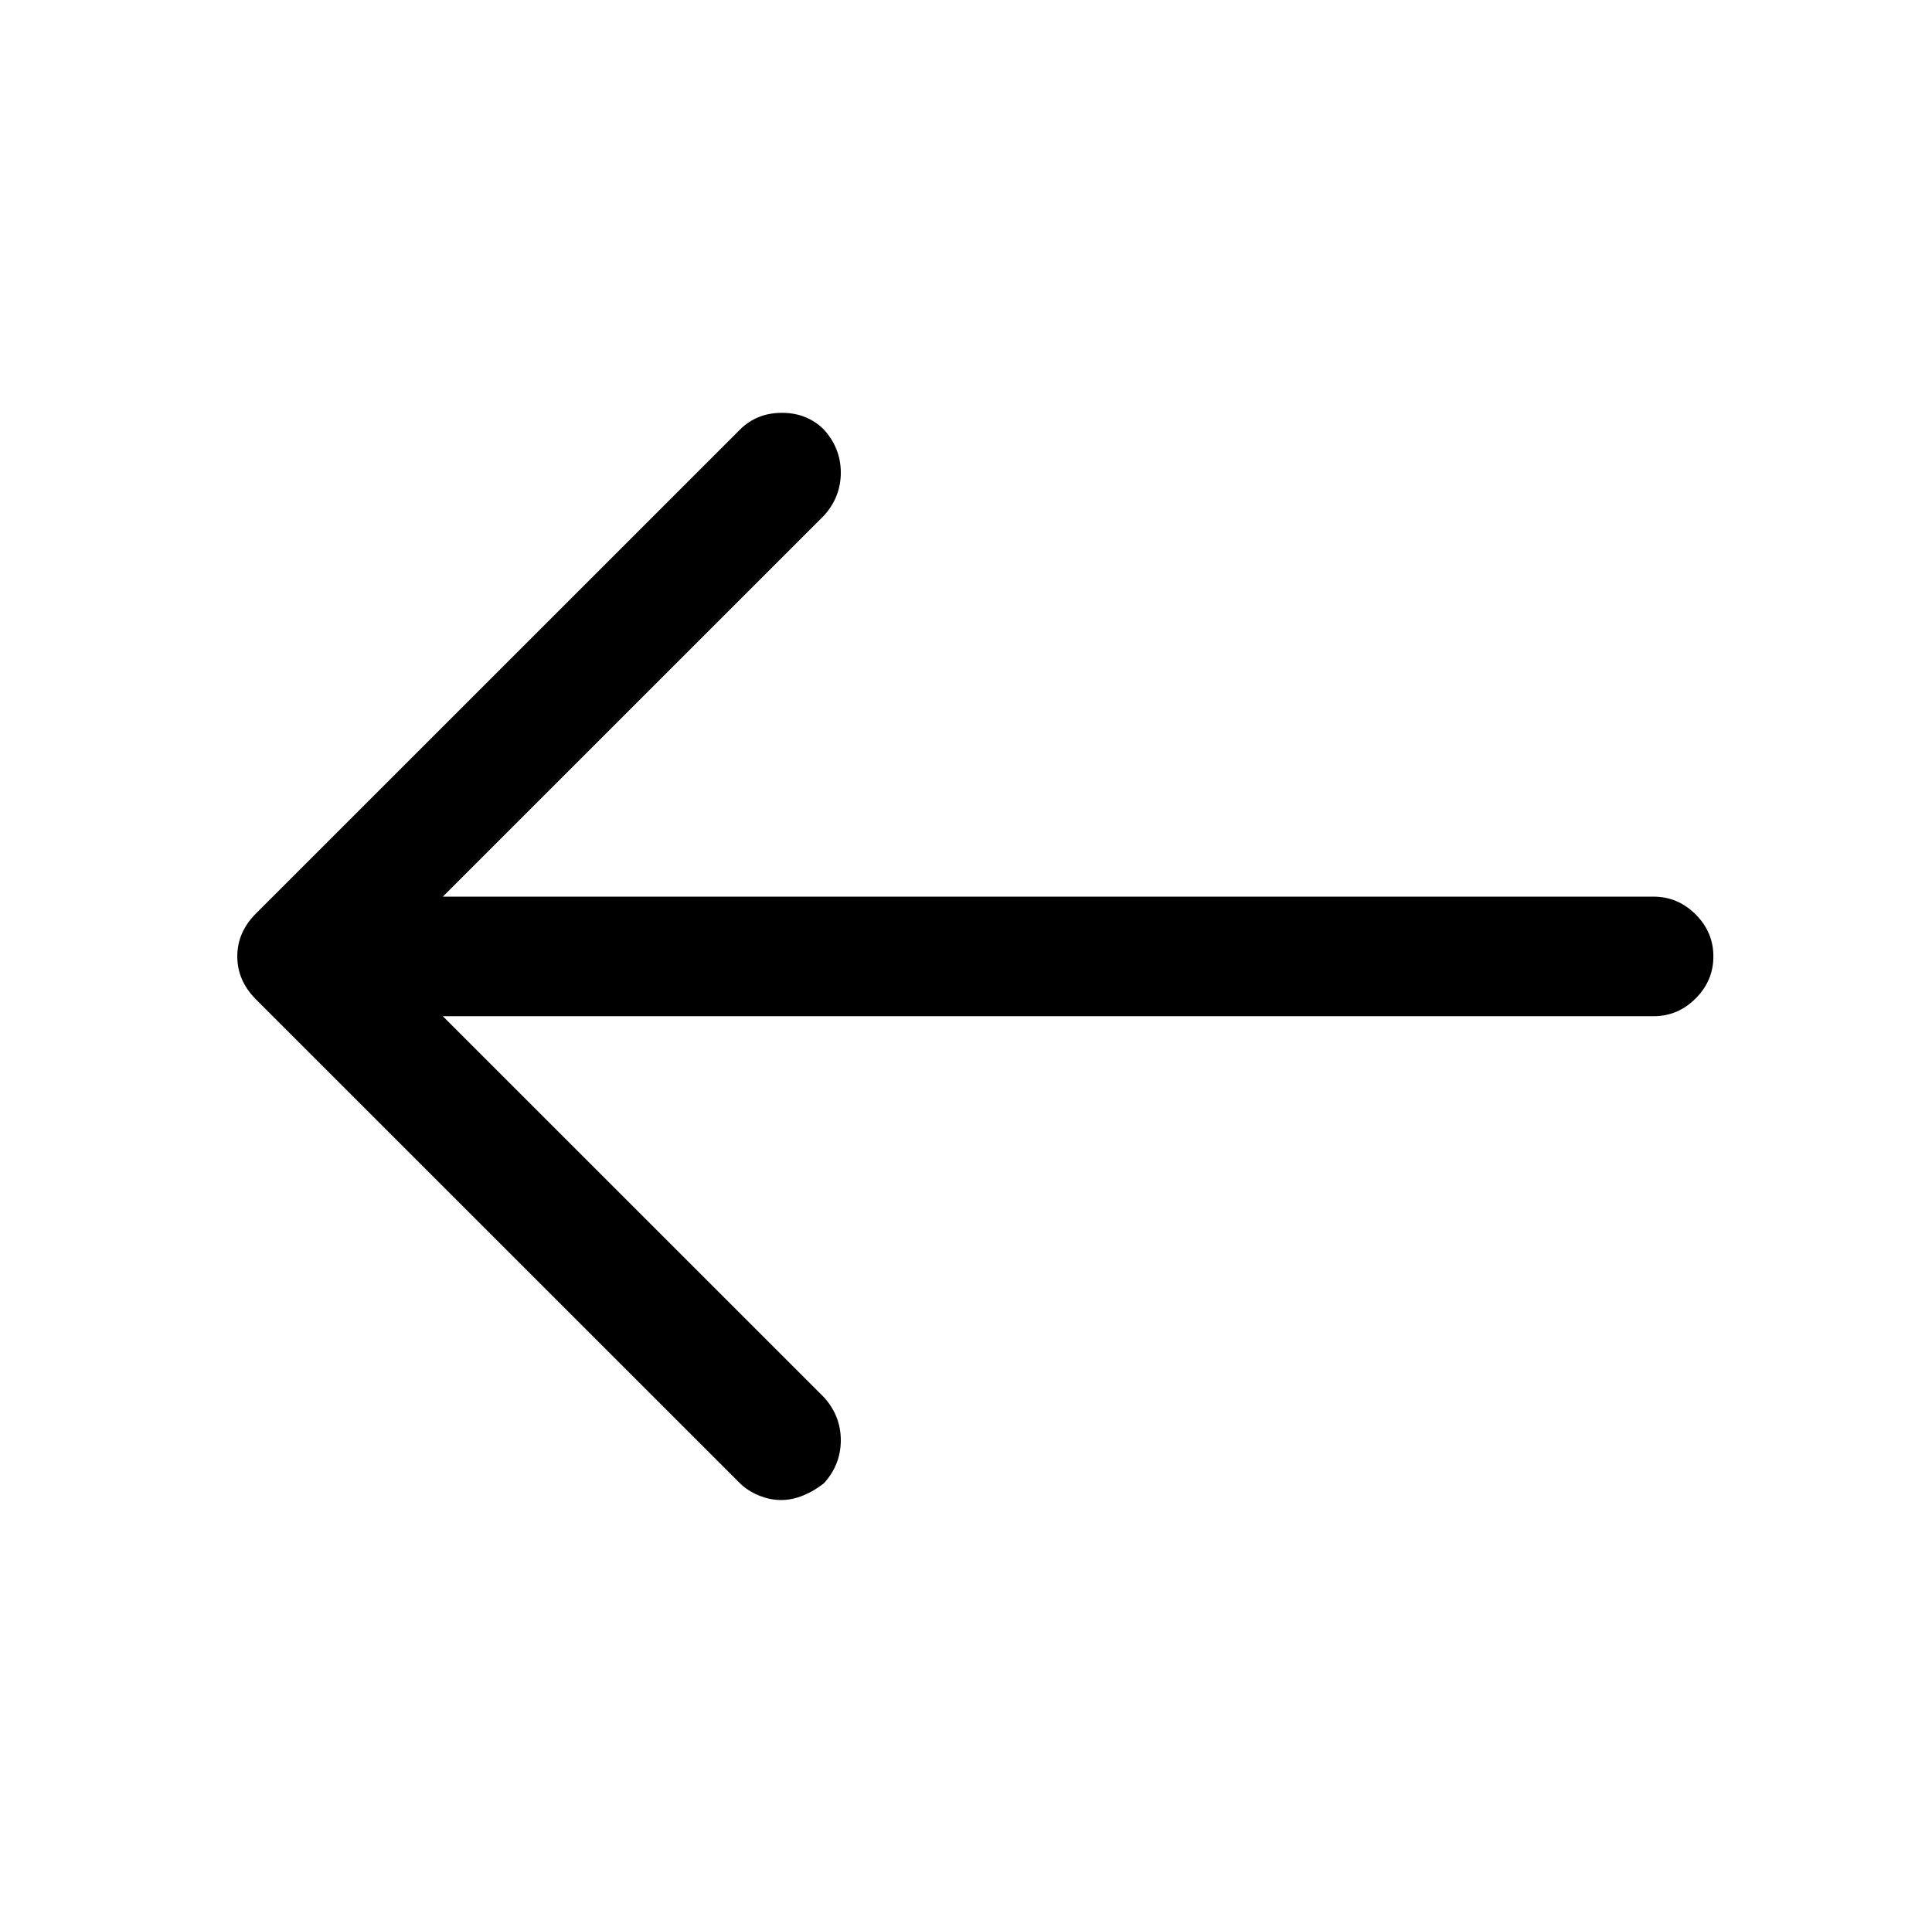
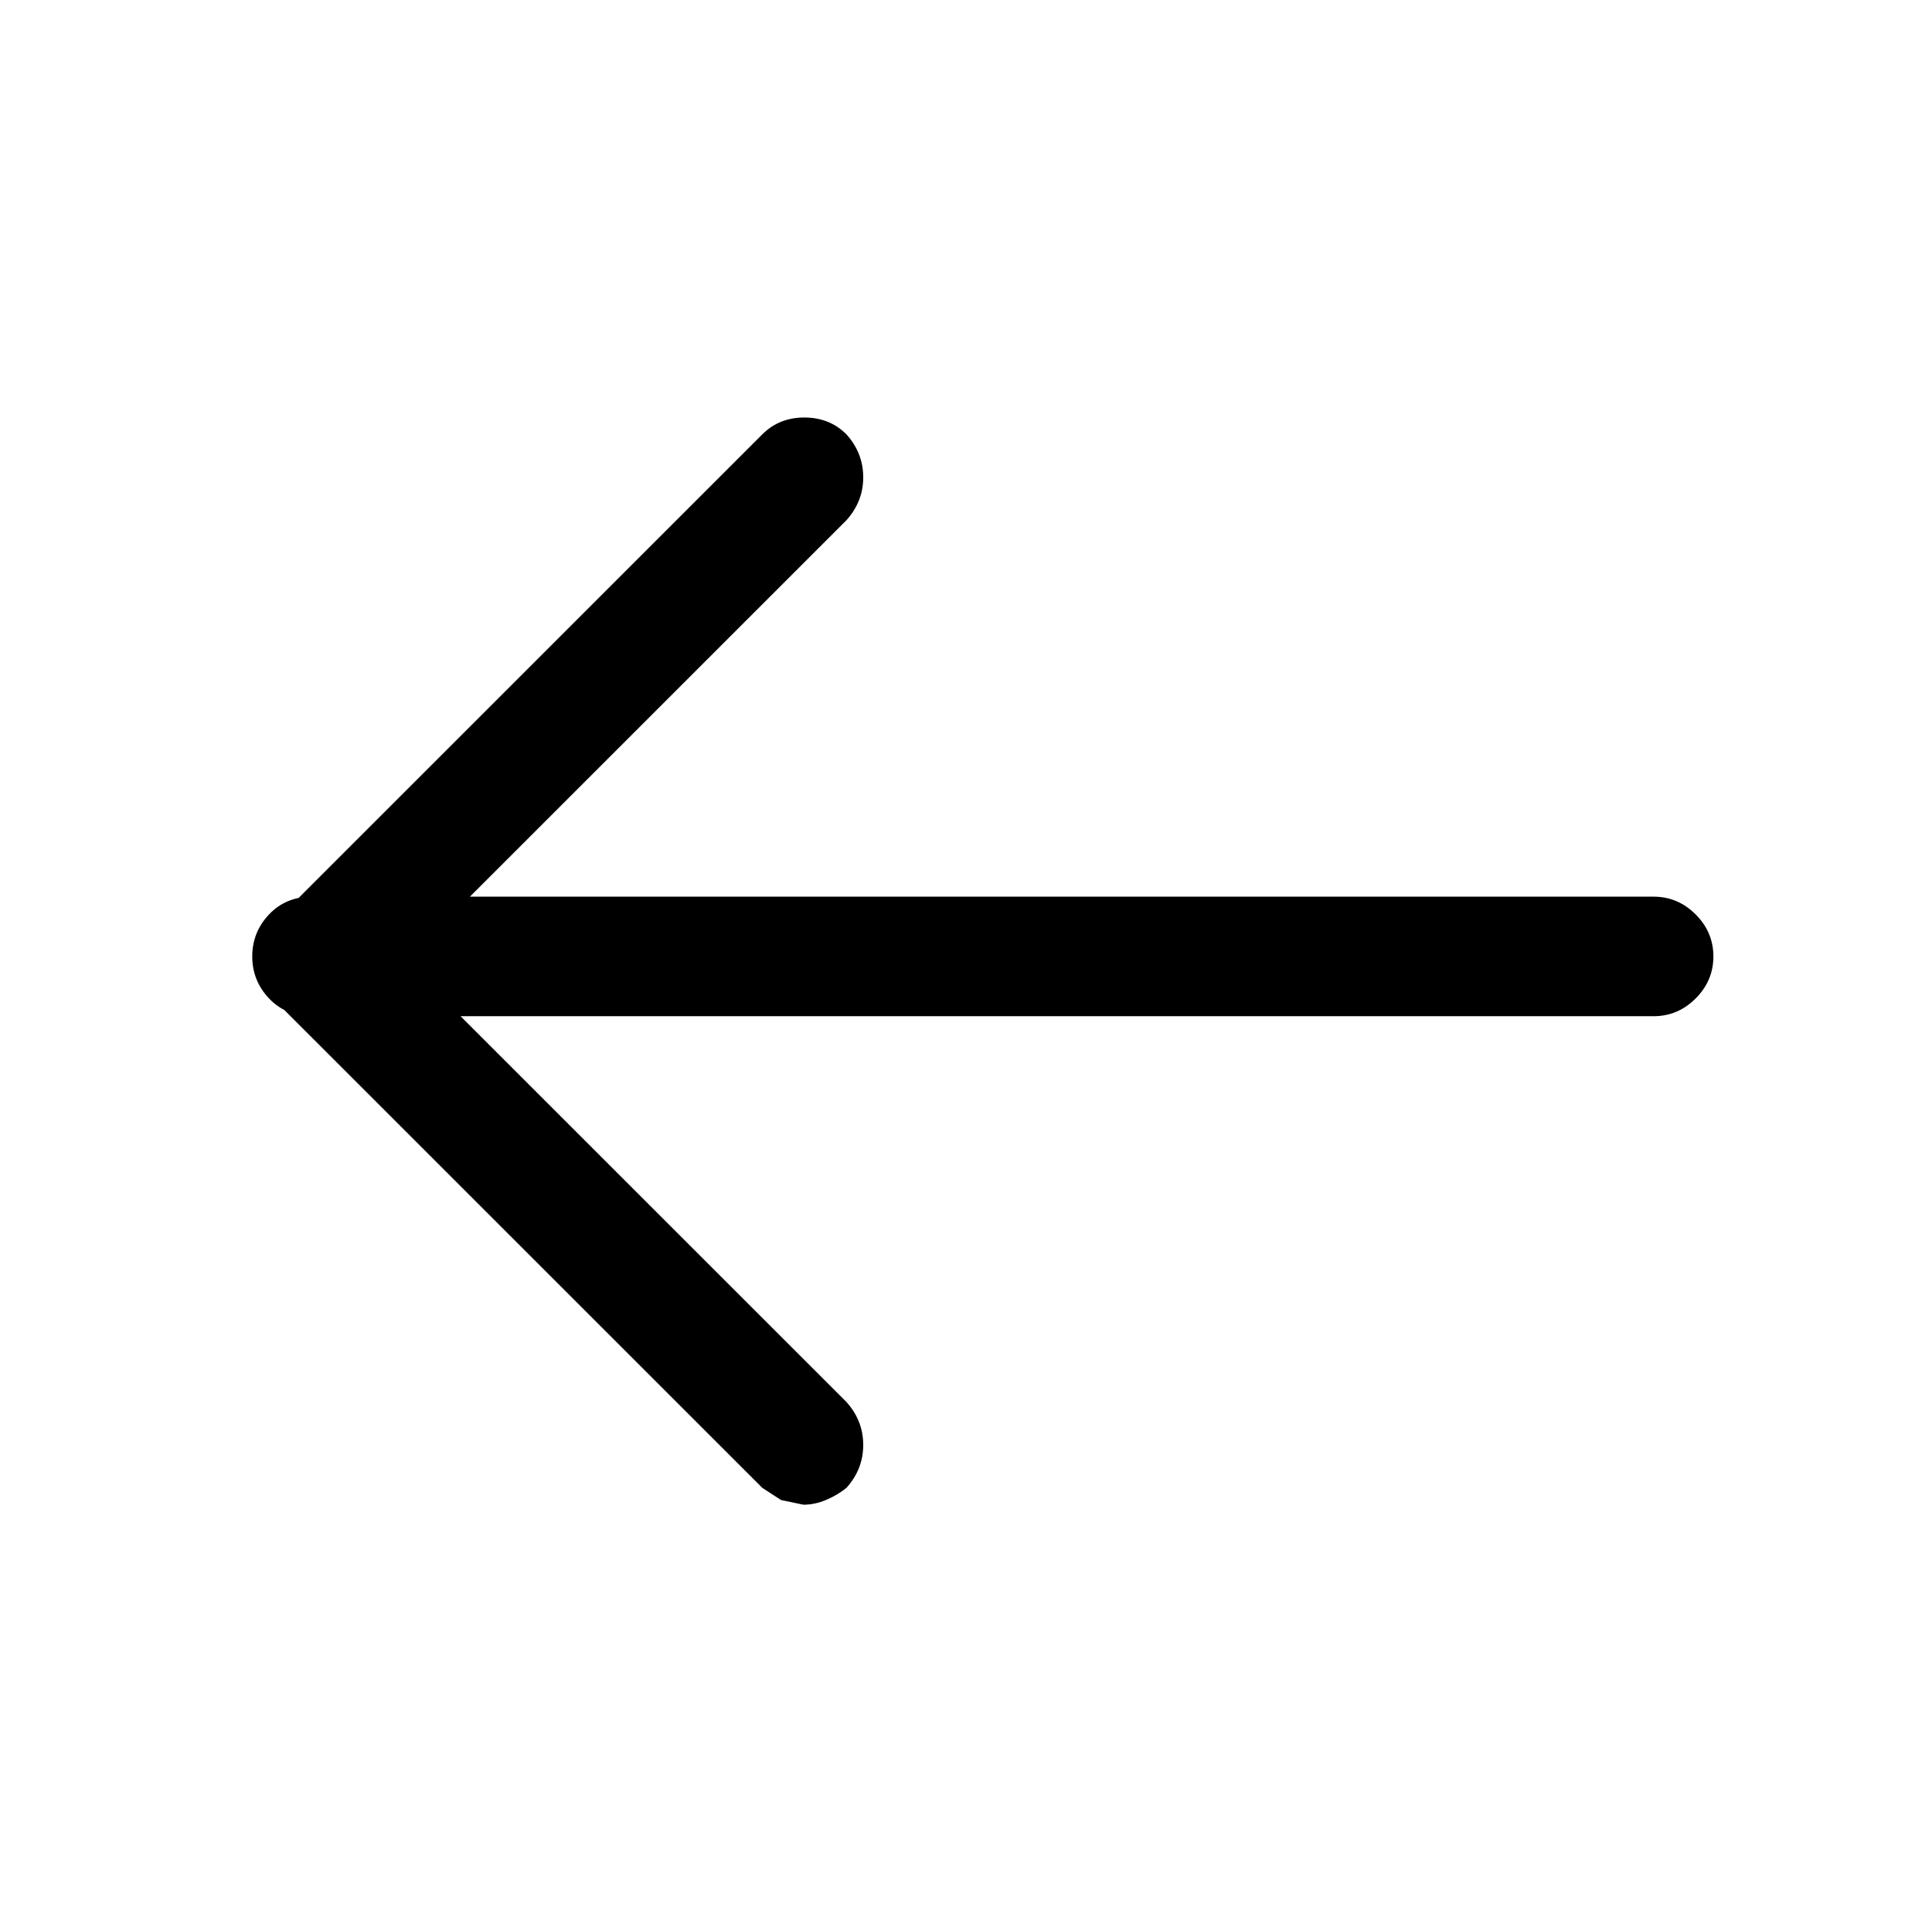
<svg xmlns="http://www.w3.org/2000/svg" version="1.1" viewBox="-10 0 1034 1024">
-   <path fill="currentColor" d="M408 803q-6 0 -12 -2.5t-10 -6.5l-259 -259q-10 -10 -10 -23t10 -23l259 -259q9 -9 22.5 -9t22.5 9q9 10 9 23t-9 23l-236 236l236 236q9 10 9 23t-9 23q-5 4 -11 6.5t-12 2.5v0zM875 544h-718q-14 0 -23 -9.5t-9 -22.5t9 -22.5t23 -9.5h718q13 0 22.5 9.5t9.5 22.5 t-9.5 22.5t-22.5 9.5z" />
+   <path fill="currentColor" d="M408 803t-10 -6.5l-259 -259q-10 -10 -10 -23t10 -23l259 -259q9 -9 22.5 -9t22.5 9q9 10 9 23t-9 23l-236 236l236 236q9 10 9 23t-9 23q-5 4 -11 6.5t-12 2.5v0zM875 544h-718q-14 0 -23 -9.5t-9 -22.5t9 -22.5t23 -9.5h718q13 0 22.5 9.5t9.5 22.5 t-9.5 22.5t-22.5 9.5z" />
</svg>